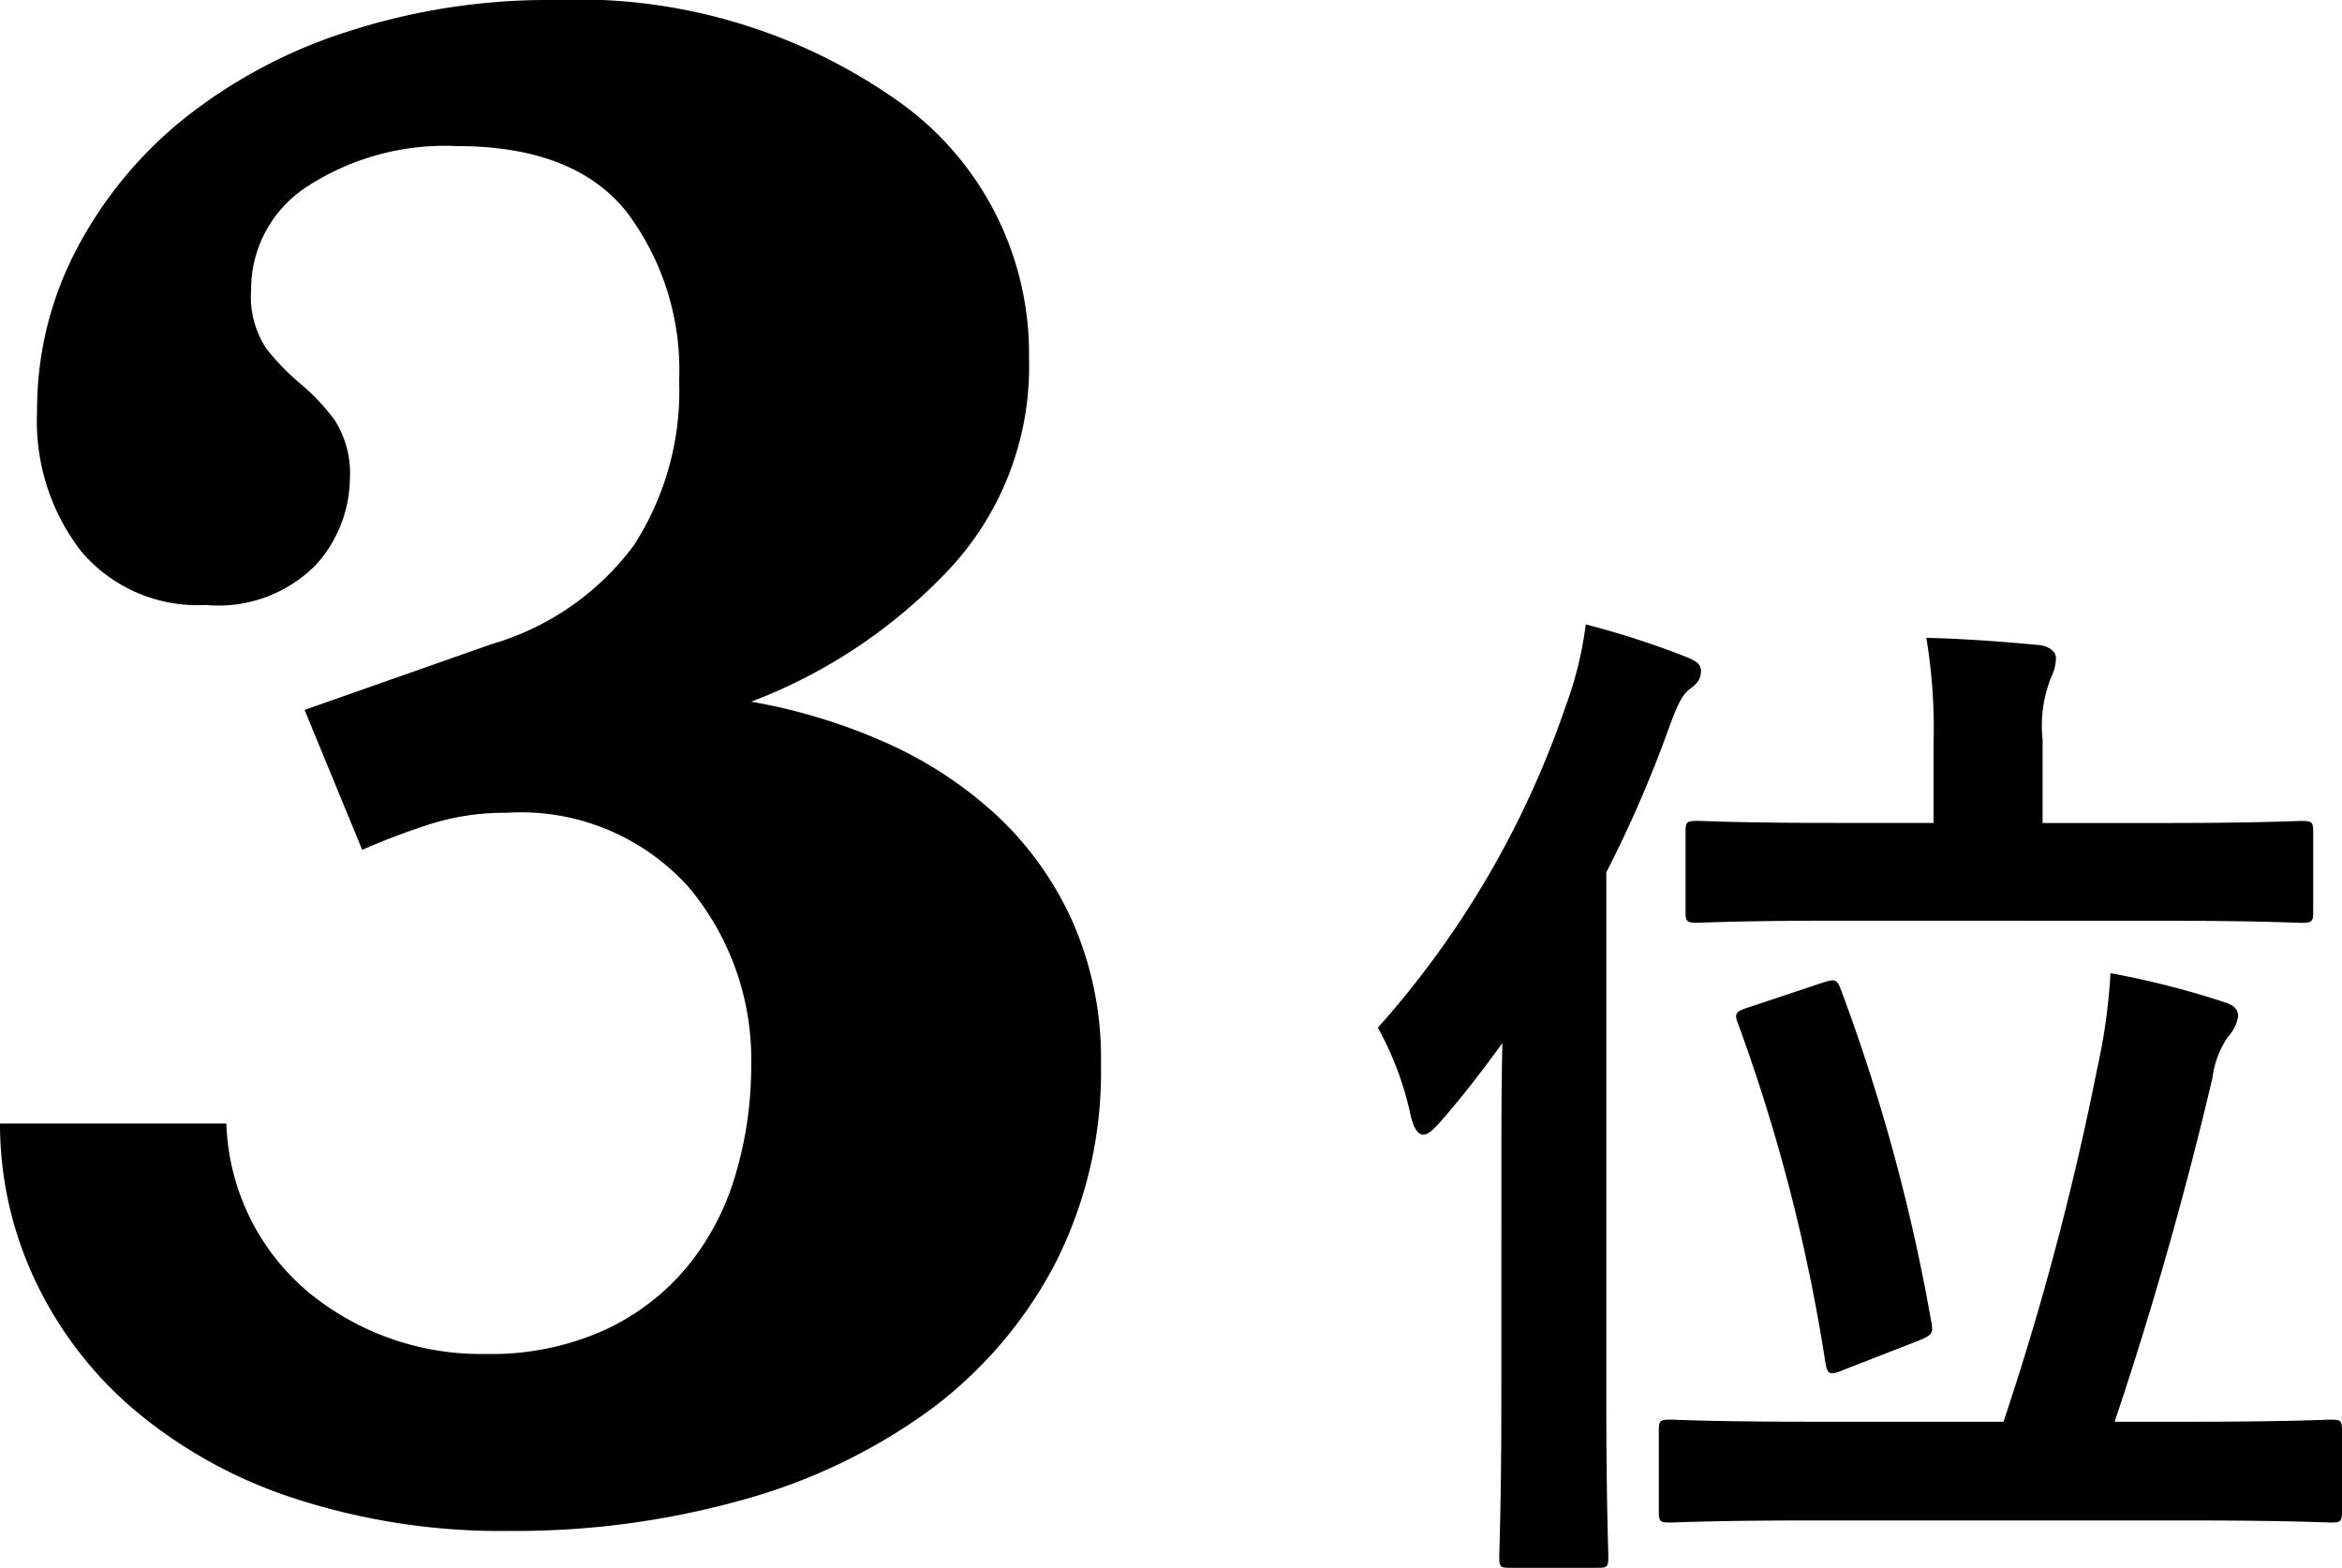
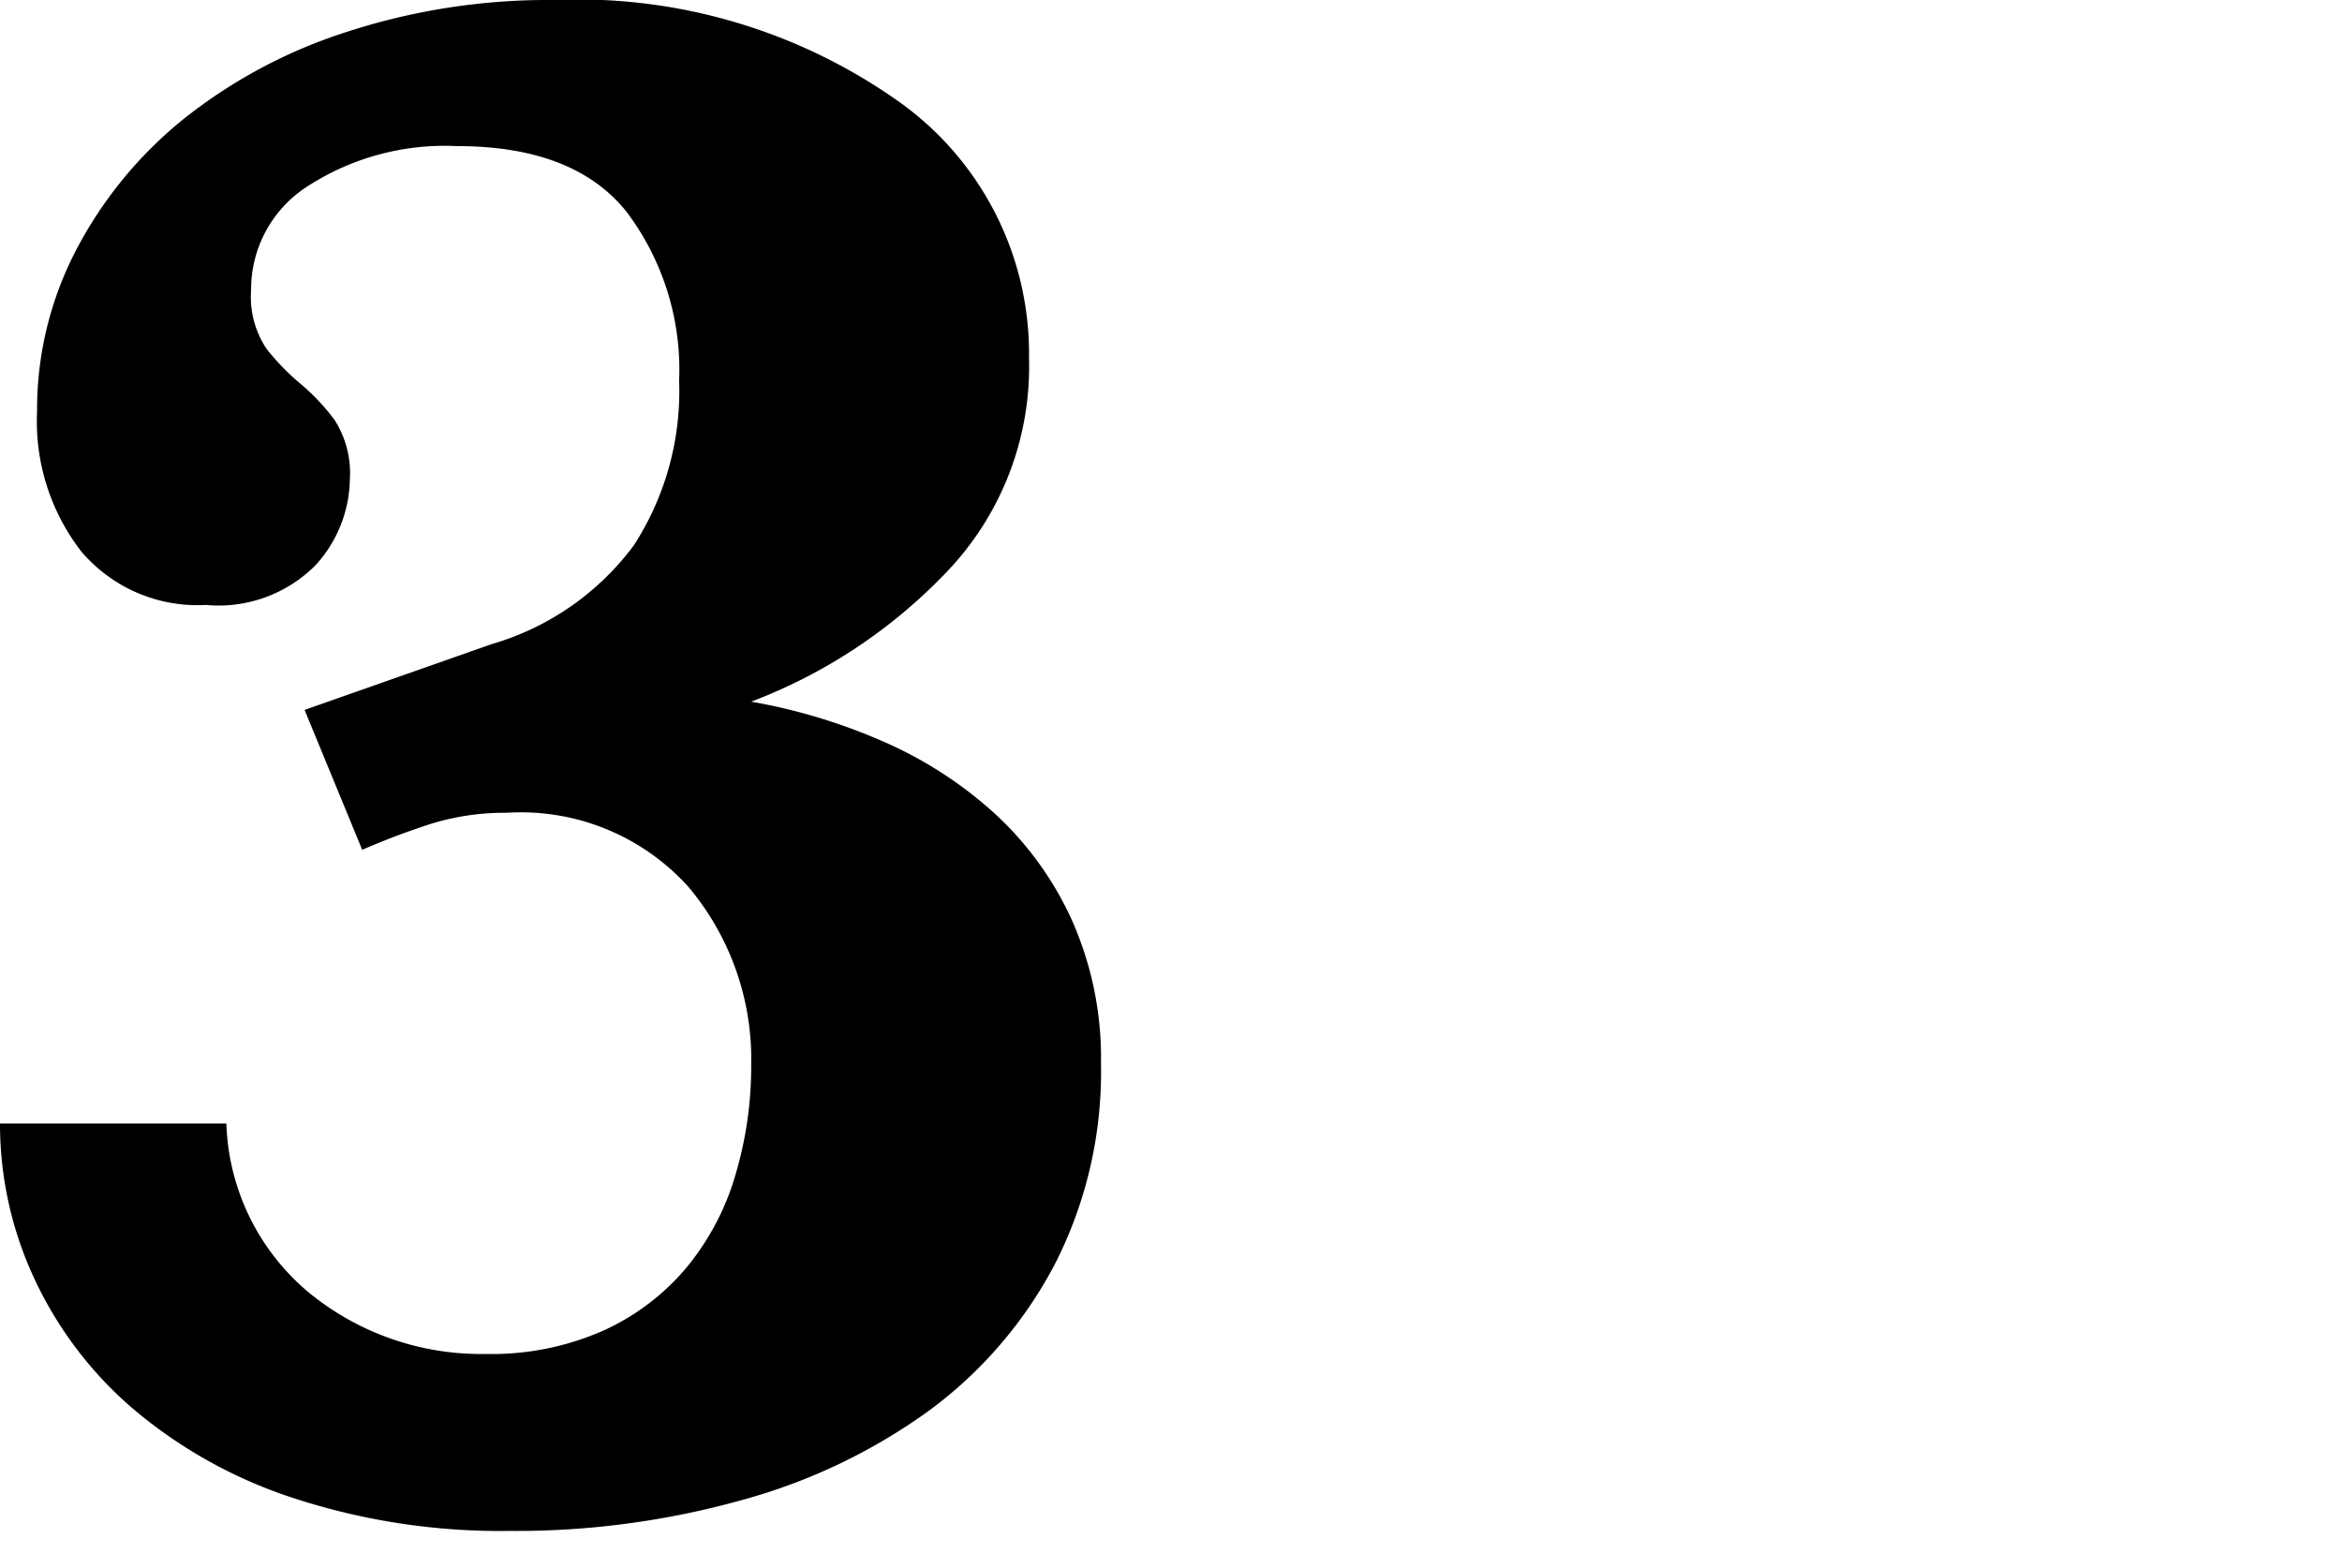
<svg xmlns="http://www.w3.org/2000/svg" width="68.281" height="45.715">
  <g data-name="グループ 78" style="isolation:isolate">
-     <path d="M43.773 34.046c0-1.08 0-2.37.029-3.63-.57.78-1.139 1.53-1.769 2.25-.24.27-.391.42-.54.42s-.271-.18-.361-.54a9.292 9.292 0 0 0-.96-2.58 27.328 27.328 0 0 0 5.491-9.42 10.528 10.528 0 0 0 .569-2.339 24.976 24.976 0 0 1 2.881.929c.3.12.479.211.479.421 0 .239-.09.359-.33.539-.21.151-.36.45-.63 1.2a35.694 35.694 0 0 1-1.8 4.14v15.39c0 2.94.059 4.409.059 4.559 0 .3-.029.33-.3.33h-2.58c-.269 0-.3-.029-.3-.33 0-.179.061-1.619.061-4.559Zm9.059 10.289c-2.94 0-3.93.06-4.139.06-.3 0-.33-.03-.33-.33v-2.339c0-.3.029-.331.33-.331.209 0 1.2.061 4.139.061h5.58a84.125 84.125 0 0 0 2.73-10.29 17.2 17.2 0 0 0 .39-2.79 25.4 25.4 0 0 1 3.3.84c.3.09.42.21.42.42a1.145 1.145 0 0 1-.3.6 2.746 2.746 0 0 0-.45 1.2c-.81 3.45-1.8 6.9-2.85 10.02h2.16c2.94 0 3.959-.061 4.14-.061.3 0 .329.031.329.331v2.339c0 .3-.029.33-.329.33-.181 0-1.2-.06-4.14-.06Zm.72-17.489c-2.88 0-3.87.06-4.05.06-.33 0-.36-.03-.36-.33v-2.31c0-.3.03-.33.36-.33.18 0 1.17.06 4.05.06h2.821v-2.308a16.231 16.231 0 0 0-.211-3.09c1.17.029 2.31.119 3.269.21.3.029.511.179.511.389a1.365 1.365 0 0 1-.149.571 3.807 3.807 0 0 0-.241 1.8v2.43h3.45c2.879 0 3.9-.06 4.08-.06.33 0 .359.03.359.33v2.31c0 .3-.029.33-.359.33-.18 0-1.2-.06-4.08-.06Zm-.39 1.8c.3-.09.39-.12.509.21a54.472 54.472 0 0 1 2.641 9.72c.061.3 0 .36-.359.509l-2.16.841c-.42.179-.51.179-.571-.18a51.782 51.782 0 0 0-2.55-9.9c-.12-.3-.059-.36.33-.48Z" data-name="パス 313" />
-   </g>
+     </g>
  <g data-name="グループ 77" style="isolation:isolate">
    <path d="M32.099 31.02a12.315 12.315 0 0 1-1.349 5.85 12.537 12.537 0 0 1-3.661 4.26 16.879 16.879 0 0 1-5.46 2.61 24.468 24.468 0 0 1-6.75.9 19.43 19.43 0 0 1-6.33-.96 13.88 13.88 0 0 1-4.68-2.61A11.244 11.244 0 0 1 .99 37.26a10.686 10.686 0 0 1-.99-4.5h6.6a6.693 6.693 0 0 0 2.43 4.95 7.918 7.918 0 0 0 5.131 1.77 8.047 8.047 0 0 0 3.449-.69 6.849 6.849 0 0 0 2.43-1.86 7.553 7.553 0 0 0 1.41-2.7 11.061 11.061 0 0 0 .451-3.15 7.81 7.81 0 0 0-1.83-5.22 6.574 6.574 0 0 0-5.311-2.16 7.2 7.2 0 0 0-2.22.33q-1.02.33-1.98.75L8.88 20.7l5.46-1.92a7.9 7.9 0 0 0 4.14-2.88 8.279 8.279 0 0 0 1.32-4.8 7.65 7.65 0 0 0-1.53-4.92q-1.529-1.92-4.949-1.92A7.368 7.368 0 0 0 8.97 5.43a3.567 3.567 0 0 0-1.649 3.03 2.726 2.726 0 0 0 .449 1.71 6.884 6.884 0 0 0 .99 1.02 6.245 6.245 0 0 1 .991 1.05 2.876 2.876 0 0 1 .449 1.74 3.8 3.8 0 0 1-.99 2.49 3.987 3.987 0 0 1-3.209 1.17 4.445 4.445 0 0 1-3.631-1.56A6.192 6.192 0 0 1 1.081 12 10.053 10.053 0 0 1 2.22 7.29a12.111 12.111 0 0 1 3.12-3.81A14.919 14.919 0 0 1 10.11.93 18.957 18.957 0 0 1 16.14 0a16.18 16.18 0 0 1 9.99 2.91 9.014 9.014 0 0 1 3.871 7.53 8.658 8.658 0 0 1-2.461 6.3 15.432 15.432 0 0 1-5.639 3.72 16.713 16.713 0 0 1 3.869 1.17 11.887 11.887 0 0 1 3.24 2.1 9.6 9.6 0 0 1 2.25 3.12 9.893 9.893 0 0 1 .839 4.17Z" data-name="パス 312" />
  </g>
</svg>